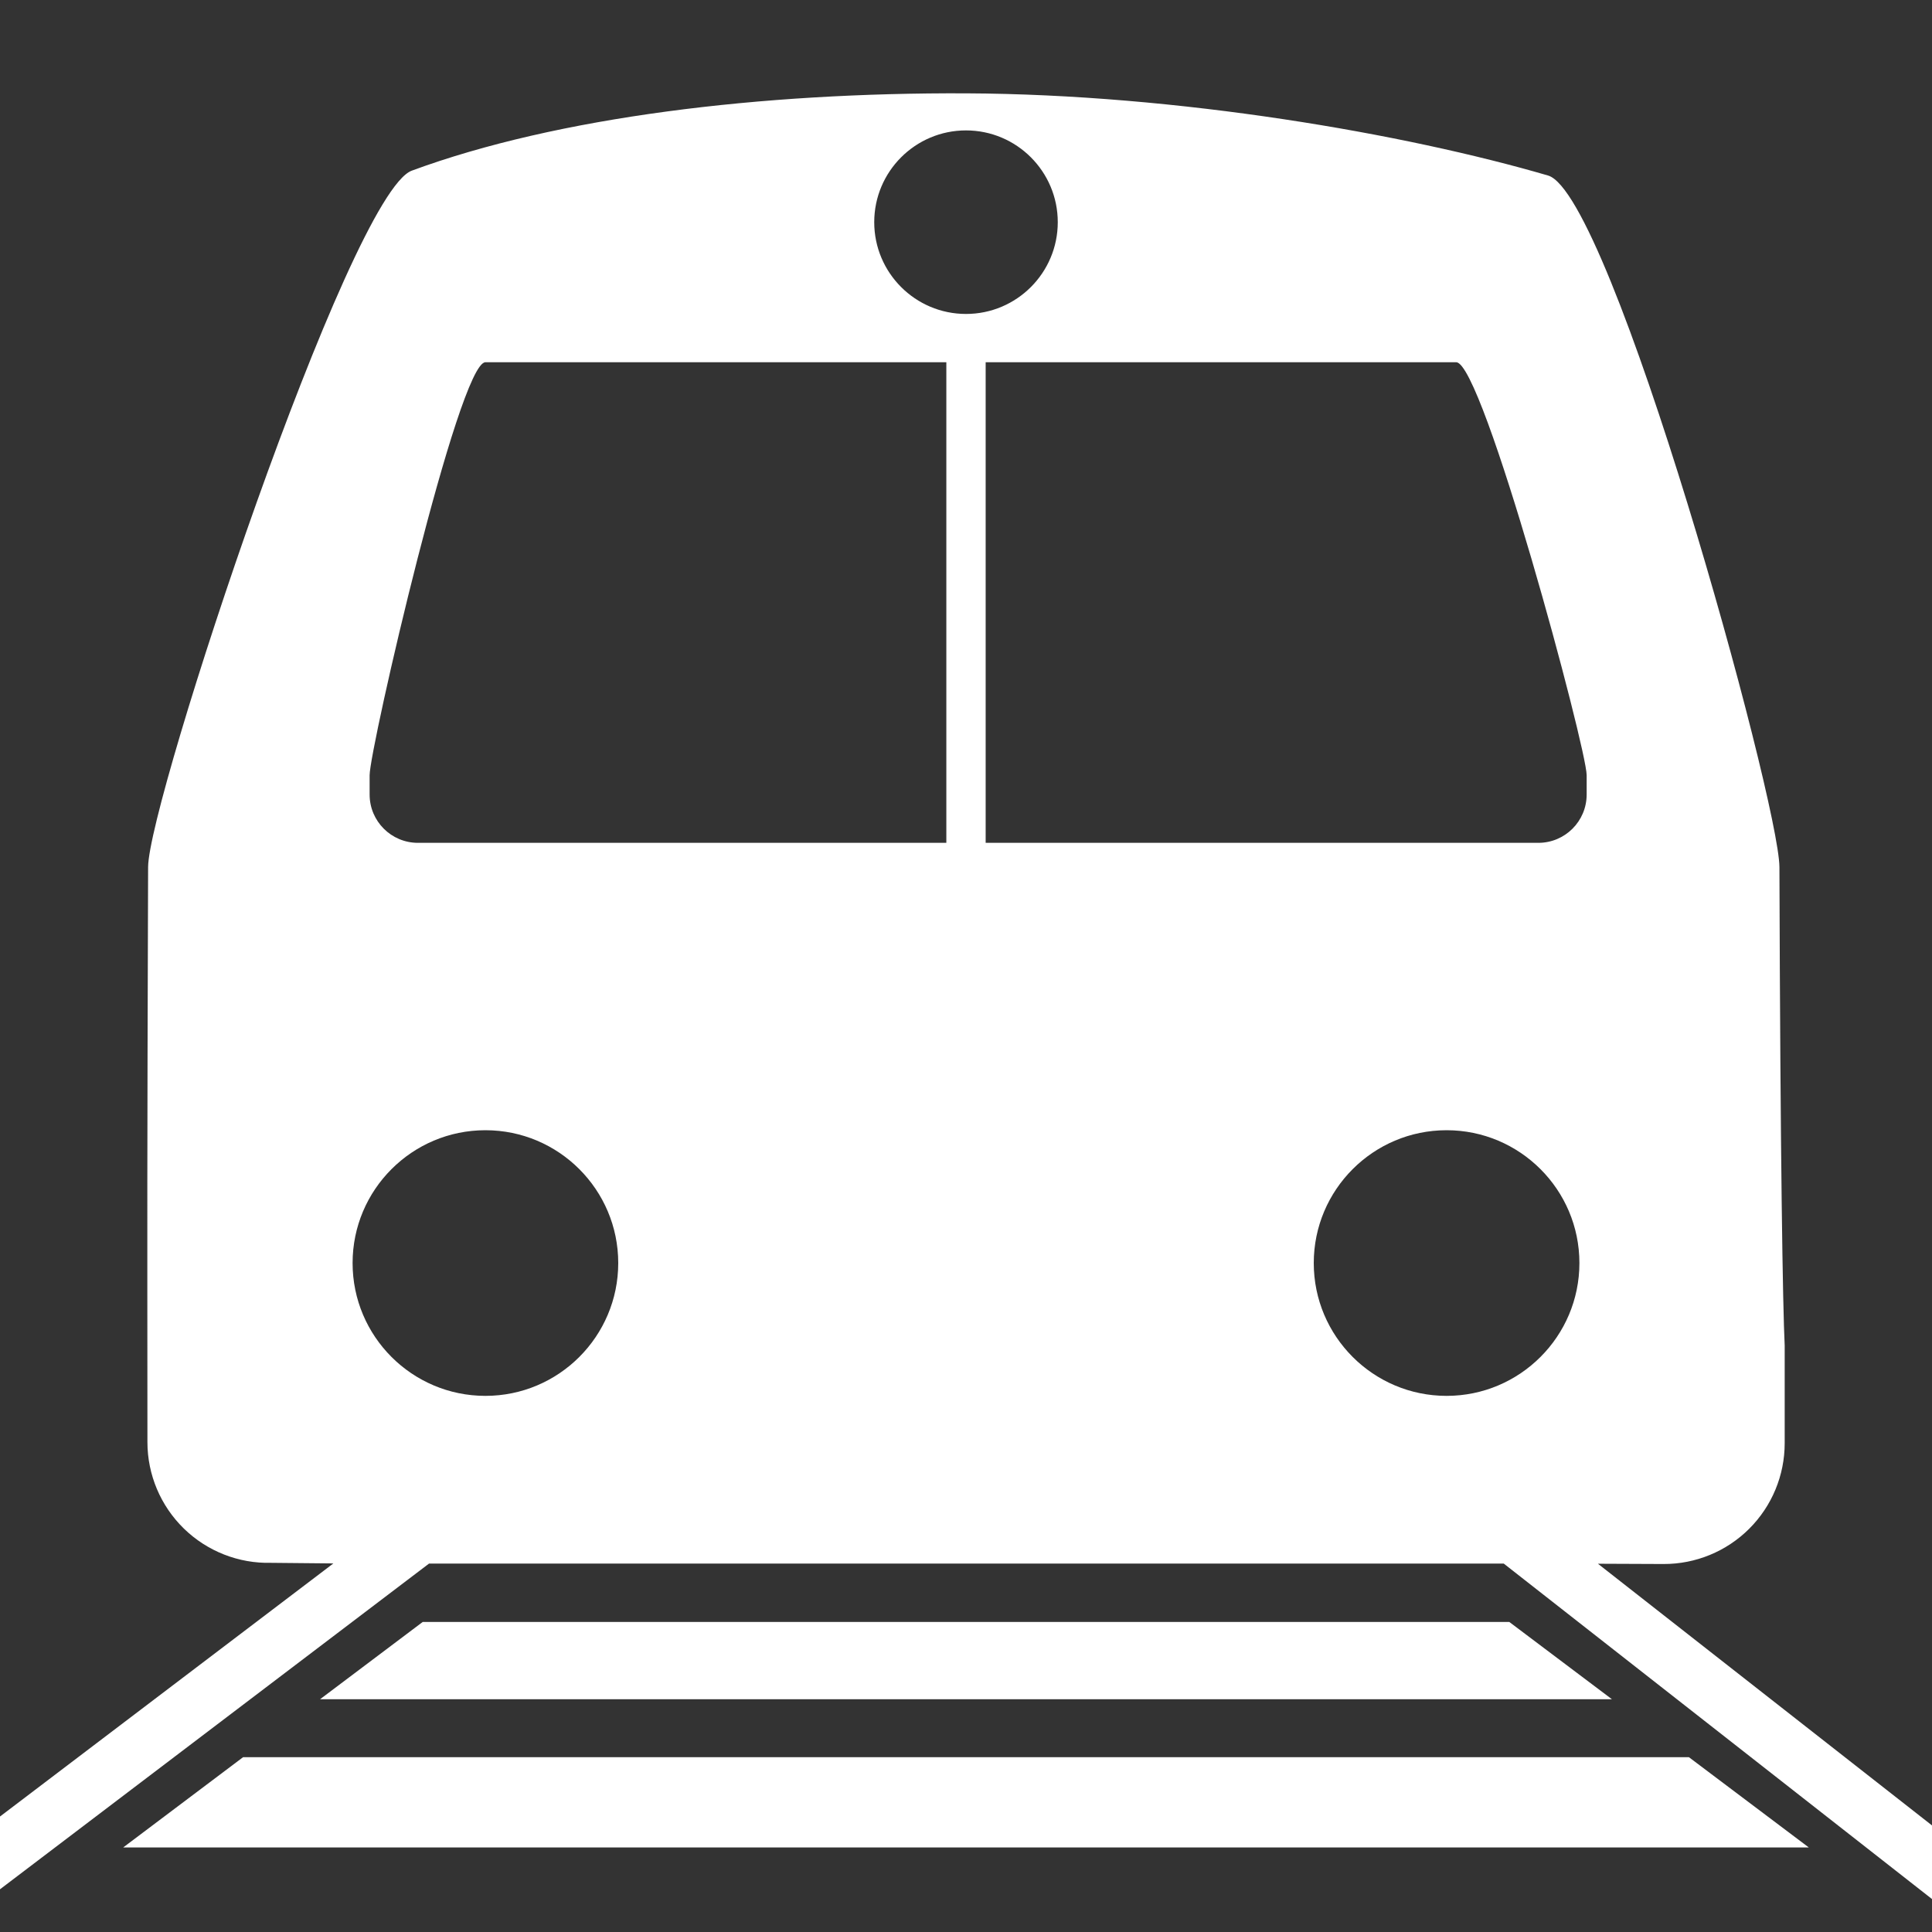
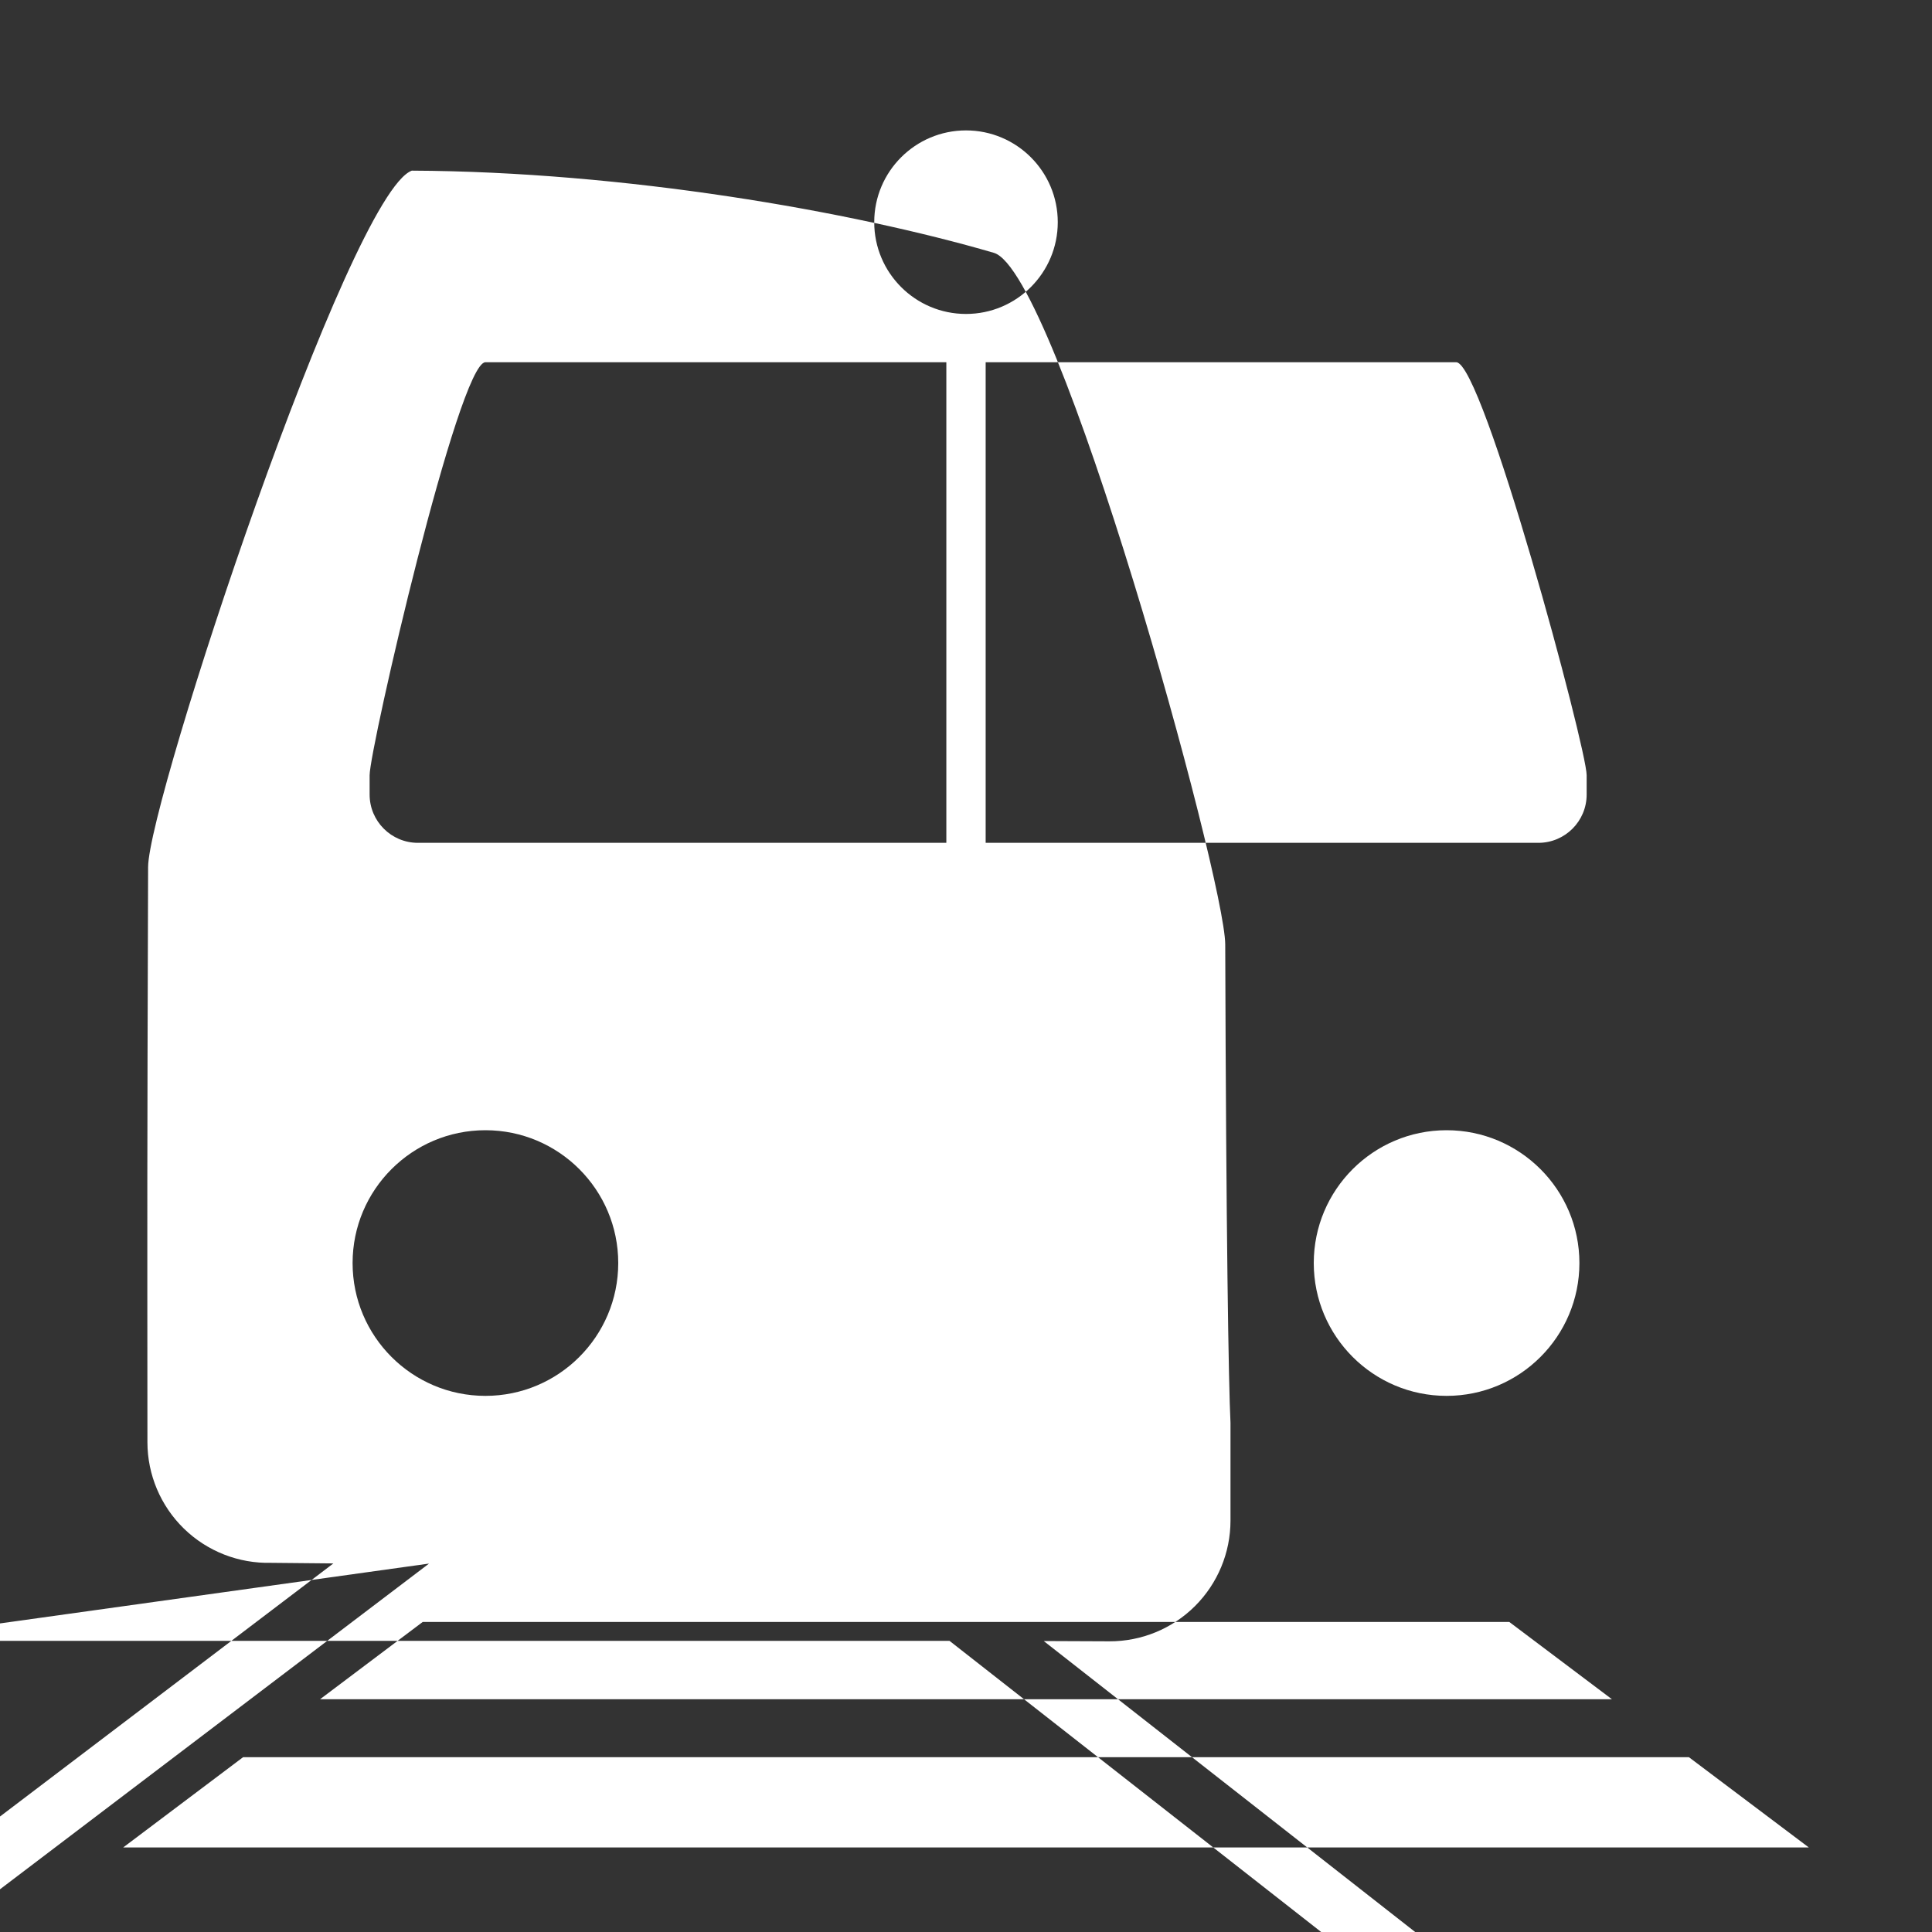
<svg xmlns="http://www.w3.org/2000/svg" width="100" height="100" viewBox="0 0 800 800" version="1.1" xml:space="preserve" style="fill-rule:evenodd;clip-rule:evenodd;stroke-linejoin:round;stroke-miterlimit:1.414;">
  <rect x="0" y="0" width="800" height="800" fill="#333333" stroke="none" />
  <g id="zug">
-     <path d="M177.652,647.442l-181.001,137.413l-13.539,-19.855l154.929,-117.619c-4.855,-0.044 -12.785,-0.119 -25.738,-0.246c-13.471,0.339 -26.509,-4.774 -36.158,-14.18c-9.65,-9.406 -15.094,-22.308 -15.1,-35.784c-0.057,-103.676 -0.136,-106.412 0.28,-238.145c0.139,-27.592 83.307,-278.816 109.195,-288.365c60.365,-22.265 144.749,-32.387 229.48,-32.012c88.031,0.39 181.942,16.779 241.018,34.032c26.329,7.69 95.651,258.917 95.803,286.345c0.375,120.194 1.383,182.065 2.18,198.126c0,0 0,19.54 0,40.47c0,13.289 -5.29,26.031 -14.702,35.412c-9.411,9.382 -22.17,14.631 -35.459,14.588c-14.262,-0.044 -22.46,-0.083 -27.171,-0.114l167.783,131.433l-12.035,21.059l-194.752,-152.558l-445.013,0Zm571.349,117.558l-698.002,0l49.647,-37.378l598.708,0l49.647,37.378Zm-81.525,-61.378l-534.952,0l42.503,-32l449.946,0l42.503,32Zm-68.476,-235.622c30.355,0 55,24.645 55,55c0,30.355 -24.645,55 -55,55c-30.355,0 -55,-24.645 -55,-55c0,-30.355 24.645,-55 55,-55Zm-398,0c30.355,0 55,24.645 55,55c0,30.355 -24.645,55 -55,55c-30.355,0 -55,-24.645 -55,-55c0,-30.355 24.645,-55 55,-55Zm207.141,-318l0,199l228.859,0c11.046,0 20,-8.954 20,-20c0,-38.14 0,30.14 0,-8c0,-11.046 -42.954,-171 -54,-171l-194.859,0Zm-16.282,0l-190.859,0c-11.046,0 -47.947,159.954 -47.947,171c0,38.14 0,-30.14 0,8c0,11.046 8.955,20 20,20l218.806,0l0,-199Zm8.141,-96c20.973,0 38,17.027 38,38c0,20.973 -17.027,38 -38,38c-20.973,0 -38,-17.027 -38,-38c0,-20.973 17.027,-38 38,-38Z" style="fill:#fff;" />
+     <path d="M177.652,647.442l-181.001,137.413l-13.539,-19.855l154.929,-117.619c-4.855,-0.044 -12.785,-0.119 -25.738,-0.246c-13.471,0.339 -26.509,-4.774 -36.158,-14.18c-9.65,-9.406 -15.094,-22.308 -15.1,-35.784c-0.057,-103.676 -0.136,-106.412 0.28,-238.145c0.139,-27.592 83.307,-278.816 109.195,-288.365c88.031,0.39 181.942,16.779 241.018,34.032c26.329,7.69 95.651,258.917 95.803,286.345c0.375,120.194 1.383,182.065 2.18,198.126c0,0 0,19.54 0,40.47c0,13.289 -5.29,26.031 -14.702,35.412c-9.411,9.382 -22.17,14.631 -35.459,14.588c-14.262,-0.044 -22.46,-0.083 -27.171,-0.114l167.783,131.433l-12.035,21.059l-194.752,-152.558l-445.013,0Zm571.349,117.558l-698.002,0l49.647,-37.378l598.708,0l49.647,37.378Zm-81.525,-61.378l-534.952,0l42.503,-32l449.946,0l42.503,32Zm-68.476,-235.622c30.355,0 55,24.645 55,55c0,30.355 -24.645,55 -55,55c-30.355,0 -55,-24.645 -55,-55c0,-30.355 24.645,-55 55,-55Zm-398,0c30.355,0 55,24.645 55,55c0,30.355 -24.645,55 -55,55c-30.355,0 -55,-24.645 -55,-55c0,-30.355 24.645,-55 55,-55Zm207.141,-318l0,199l228.859,0c11.046,0 20,-8.954 20,-20c0,-38.14 0,30.14 0,-8c0,-11.046 -42.954,-171 -54,-171l-194.859,0Zm-16.282,0l-190.859,0c-11.046,0 -47.947,159.954 -47.947,171c0,38.14 0,-30.14 0,8c0,11.046 8.955,20 20,20l218.806,0l0,-199Zm8.141,-96c20.973,0 38,17.027 38,38c0,20.973 -17.027,38 -38,38c-20.973,0 -38,-17.027 -38,-38c0,-20.973 17.027,-38 38,-38Z" style="fill:#fff;" />
  </g>
</svg>